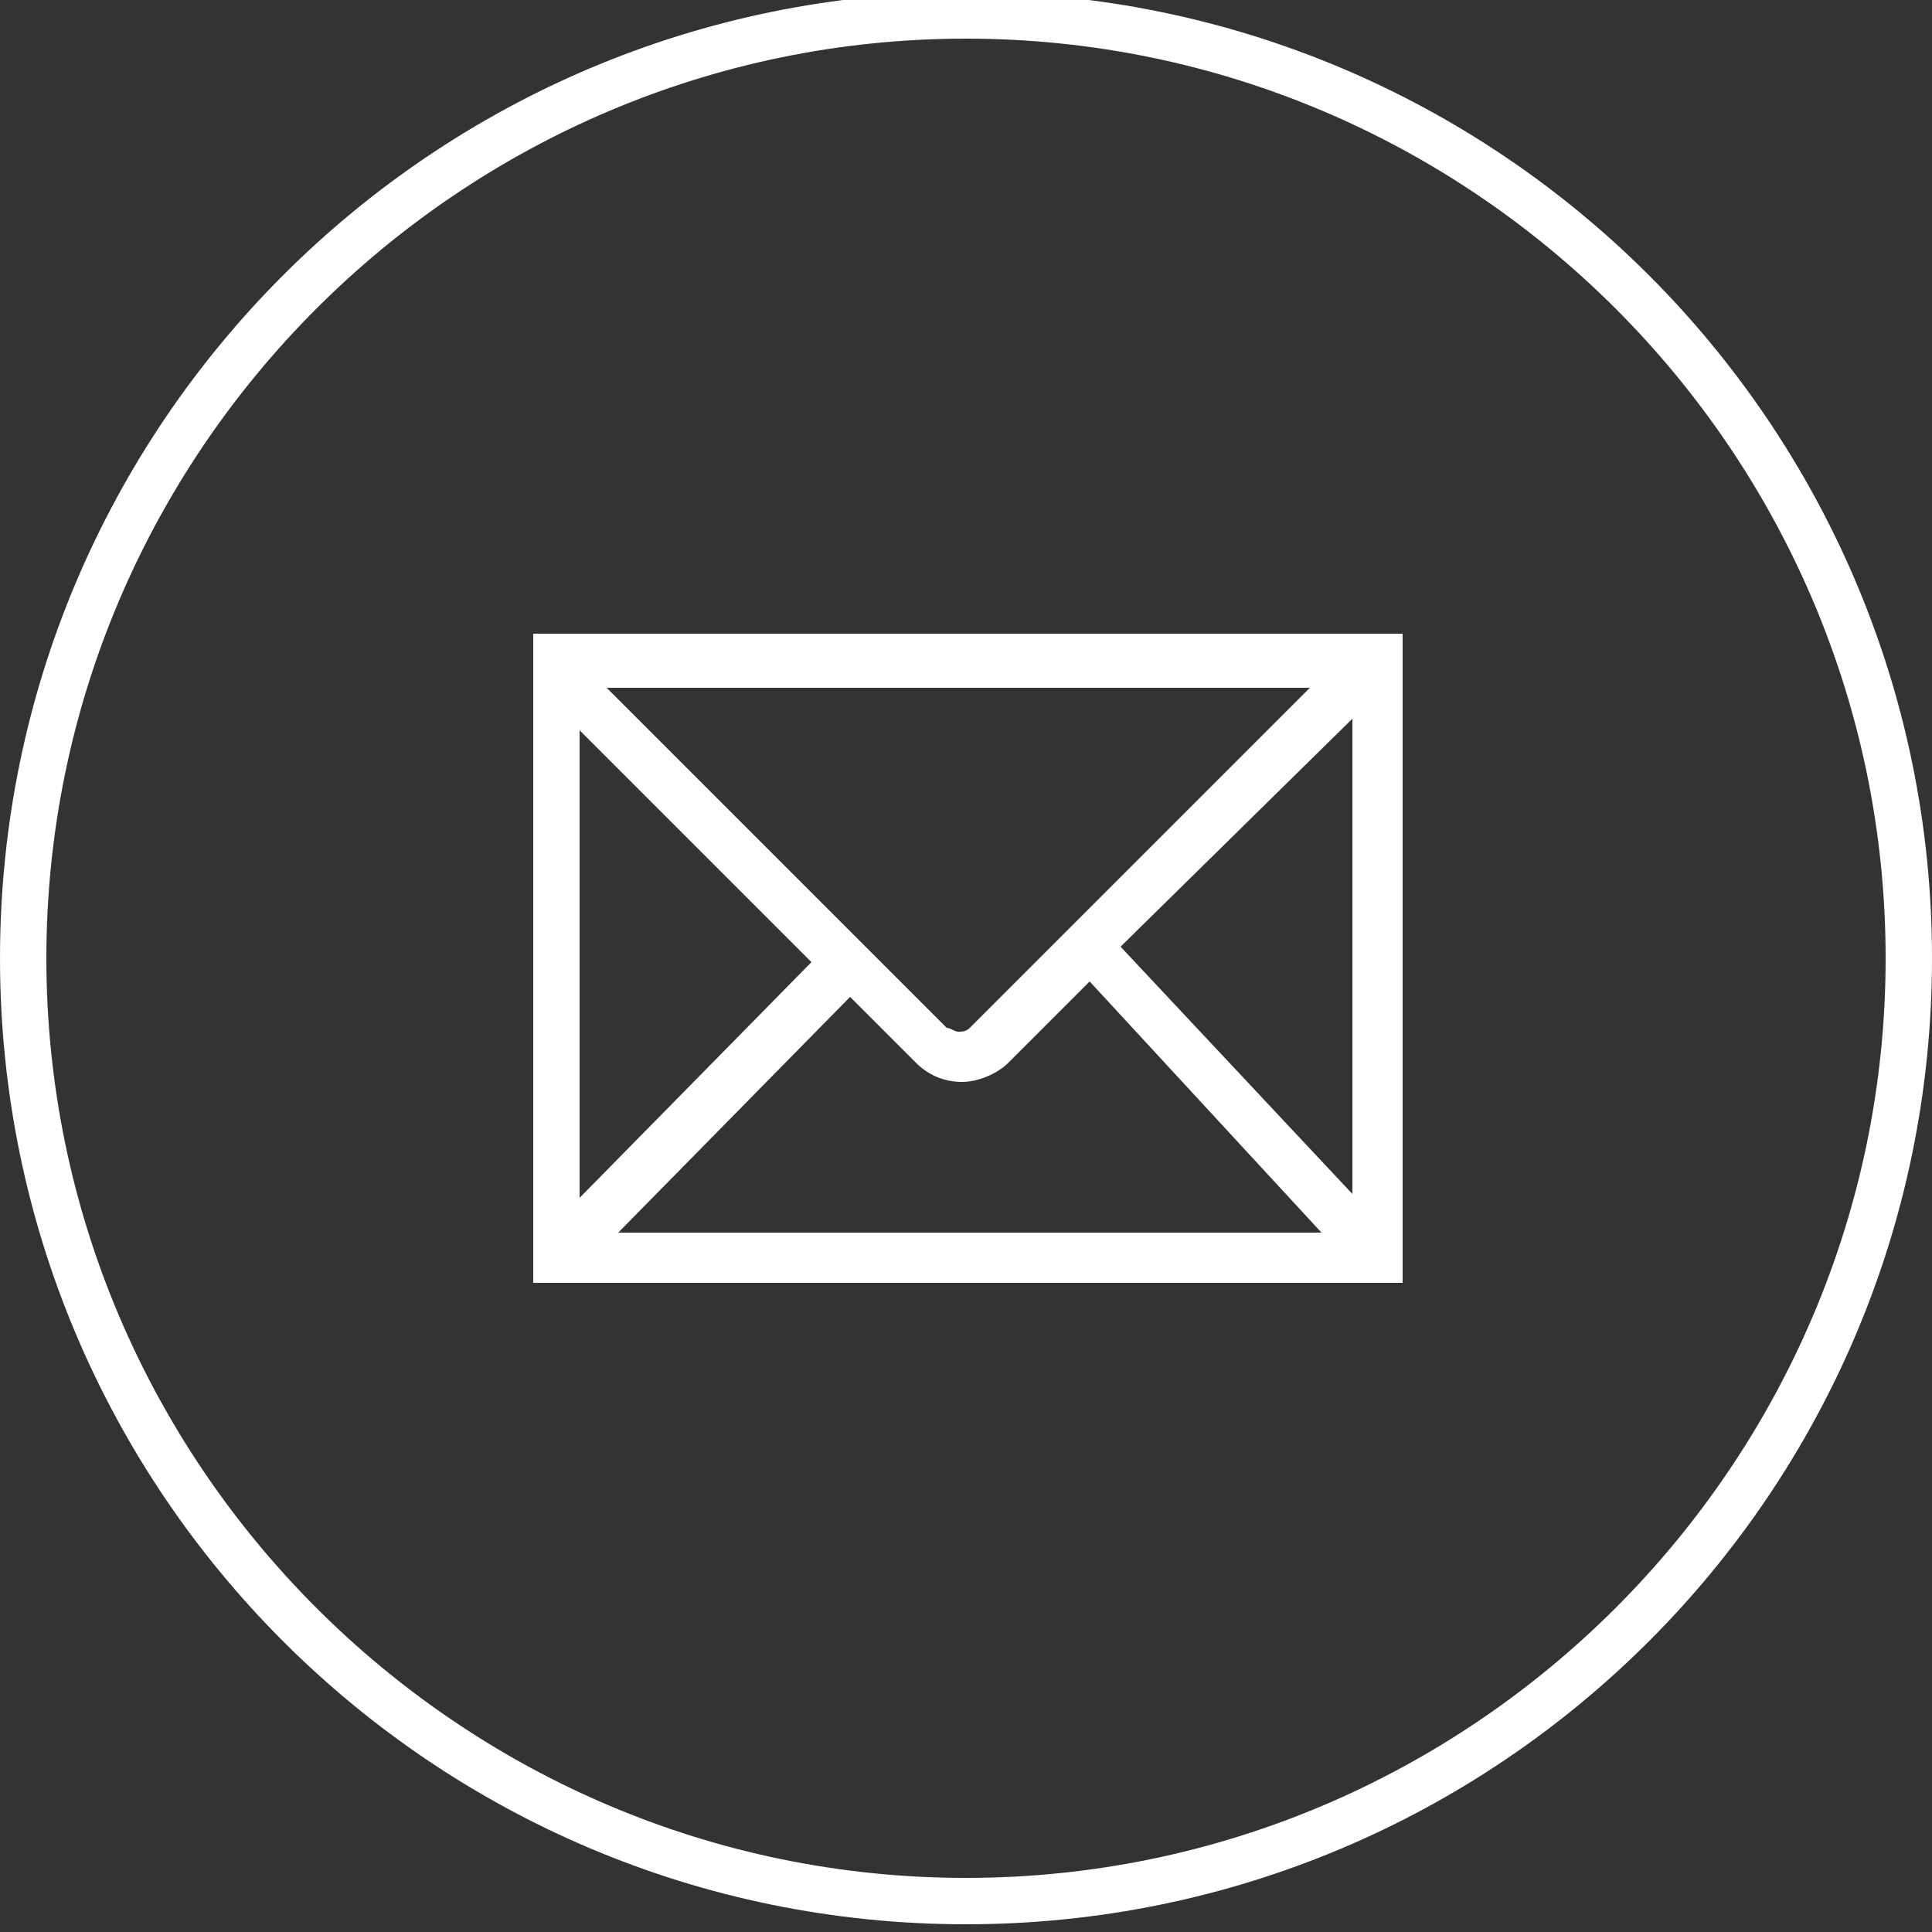
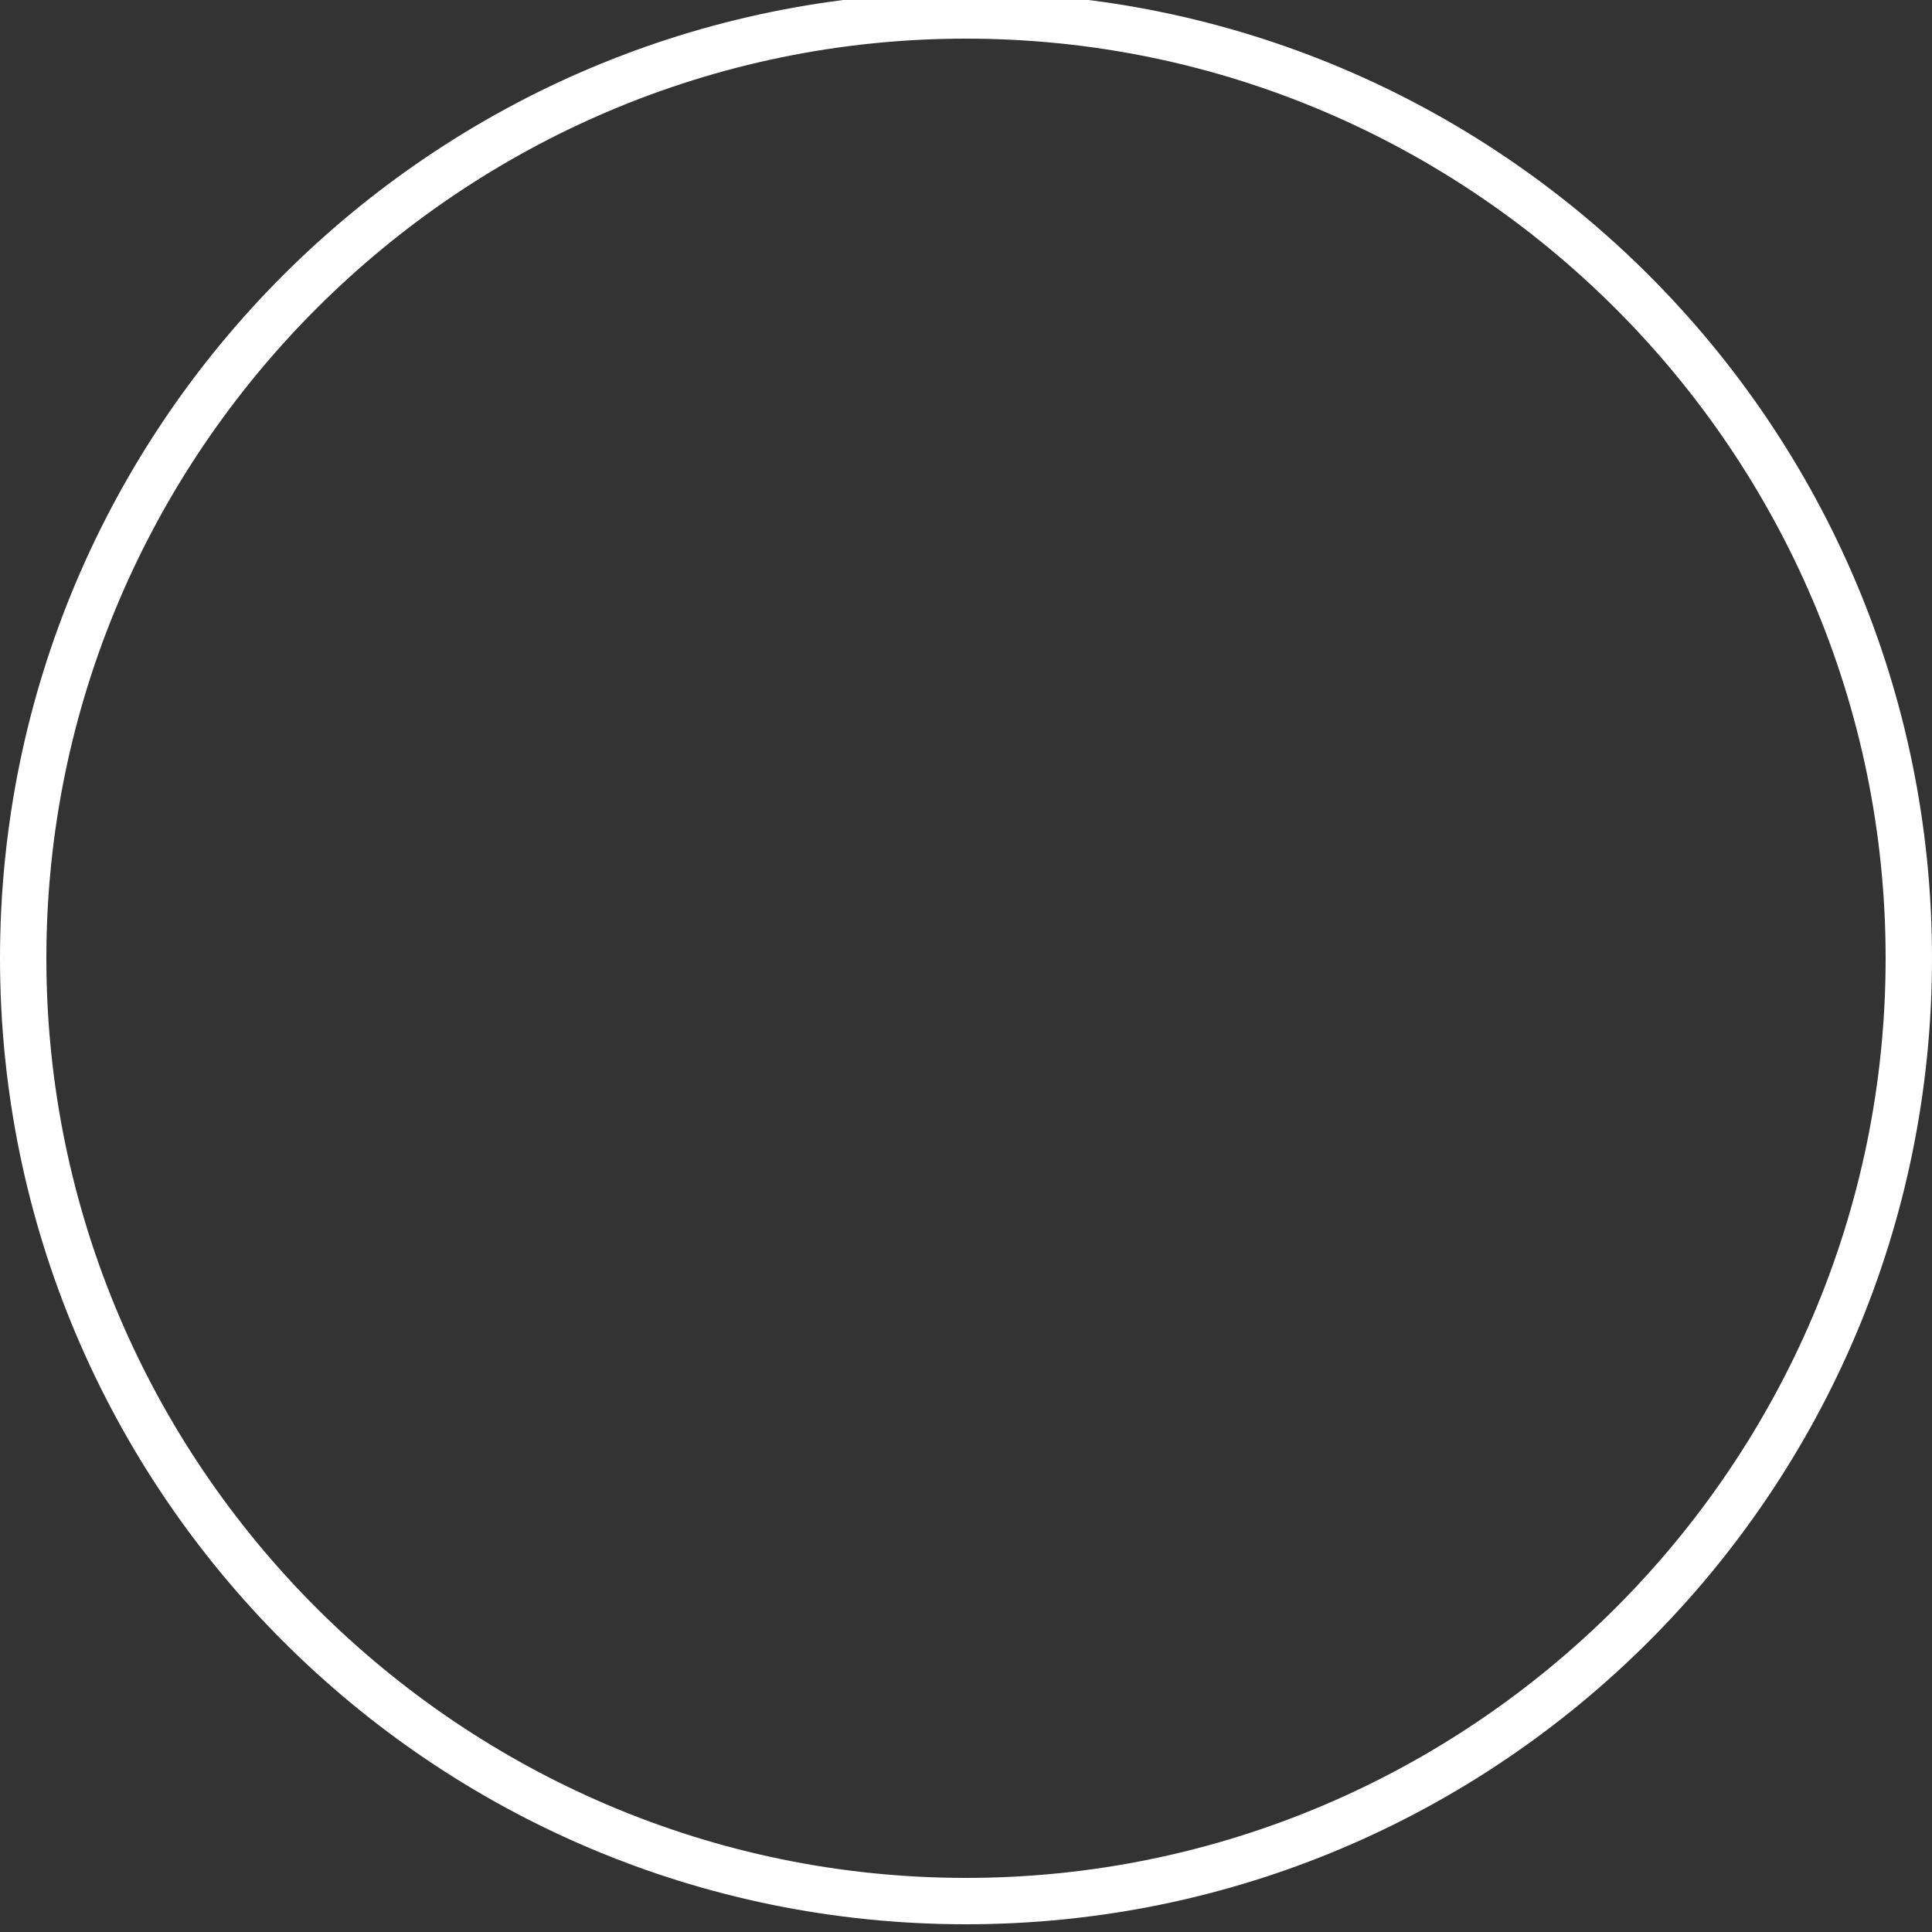
<svg xmlns="http://www.w3.org/2000/svg" version="1.1" id="Layer_1" x="0px" y="0px" width="50px" height="50px" viewBox="0 0 50 50" enable-background="new 0 0 50 50" xml:space="preserve">
  <rect x="0" y="0" width="50" height="50" fill="#333333" stroke="none" />
  <g id="Newsletter">
-     <path fill="#FFFFFF" d="M36.3,33.2H13.8V16.4h22.5V33.2z M35,30.9V18.6L29,24.5L35,30.9z M26.1,27.5c-0.3,0.3-0.8,0.5-1.2,0.5   c0,0,0,0,0,0c-0.5,0-0.9-0.2-1.2-0.5l-1.7-1.7l-6,6.1h18.2l-6-6.5L26.1,27.5z M24.8,26.7L24.8,26.7c0.1,0,0.2,0,0.3-0.1l8.8-8.8   H15.7l8.8,8.8C24.6,26.6,24.7,26.7,24.8,26.7z M15,18.9V31l6-6.1L15,18.9z" />
    <path id="Email" fill="#FFFFFF" d="M25,49.8c-13.8,0-25-11.2-25-25c0-13.8,11.2-25,25-25c13.8,0,25,11.2,25,25   C50,38.6,38.8,49.8,25,49.8z M25,1C11.9,1,1.2,11.7,1.2,24.8c0,13.1,10.7,23.8,23.8,23.8c13.1,0,23.8-10.7,23.8-23.8   C48.8,11.7,38.1,1,25,1z" />
  </g>
</svg>